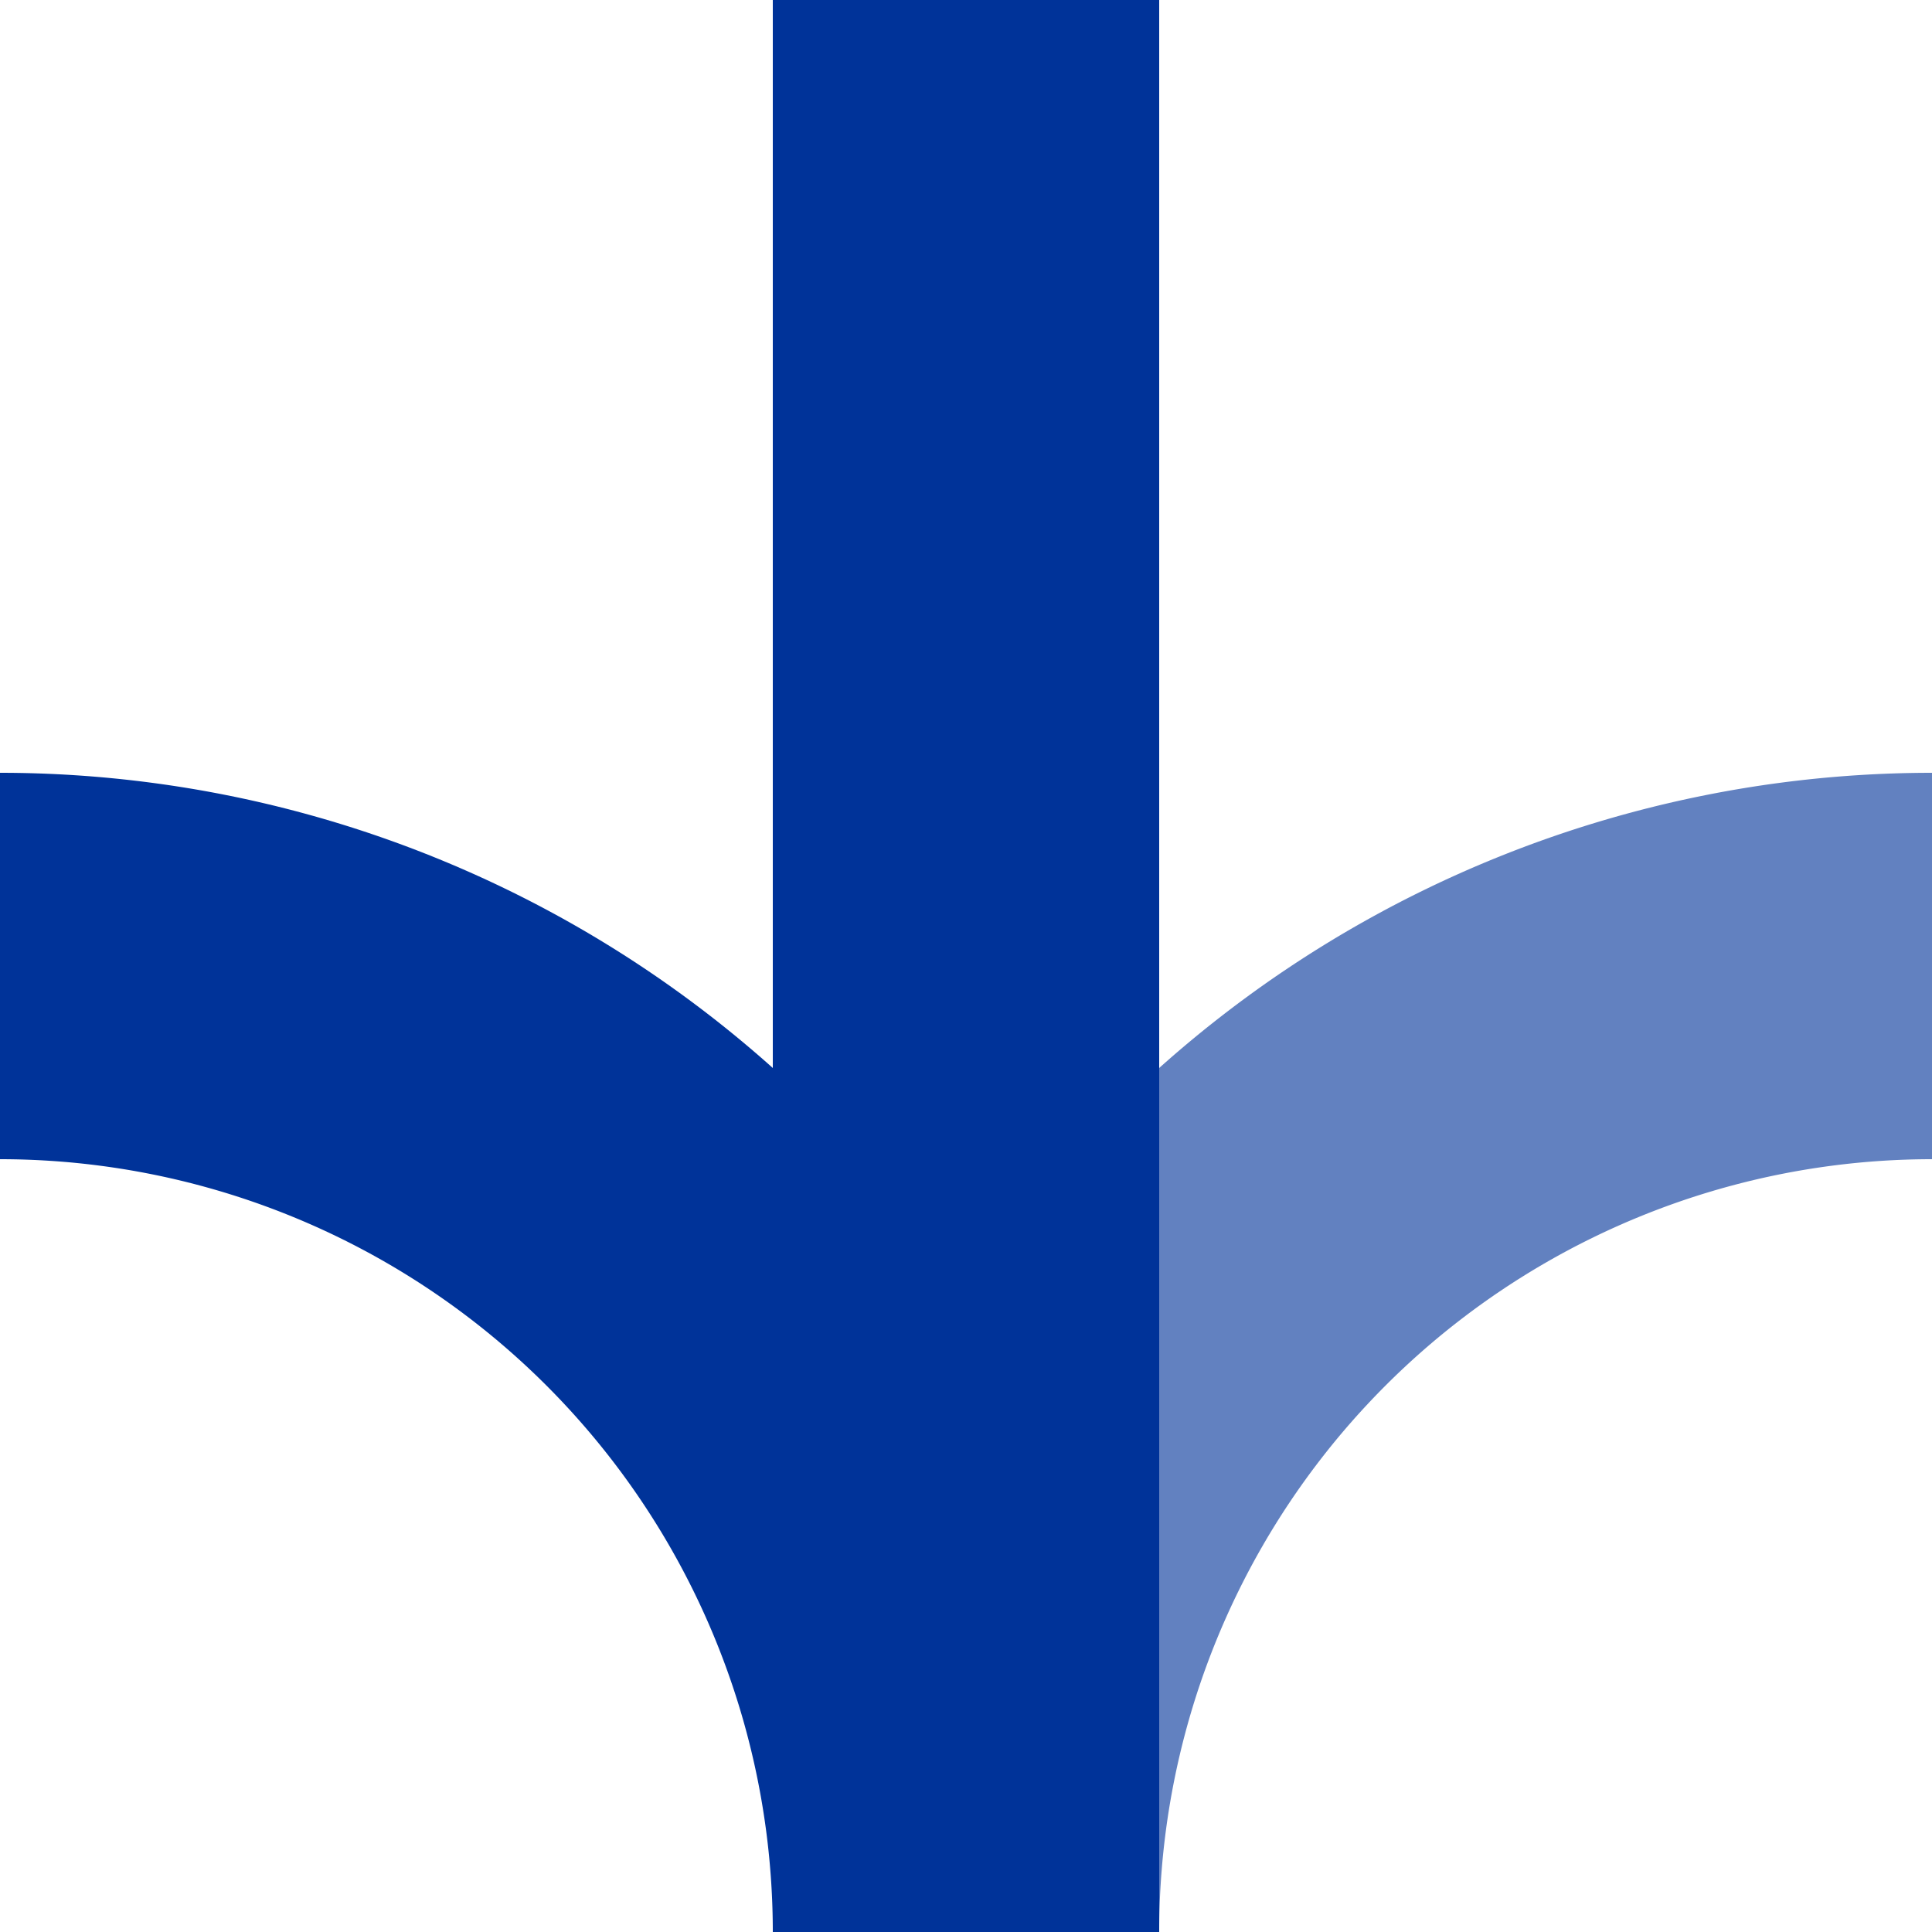
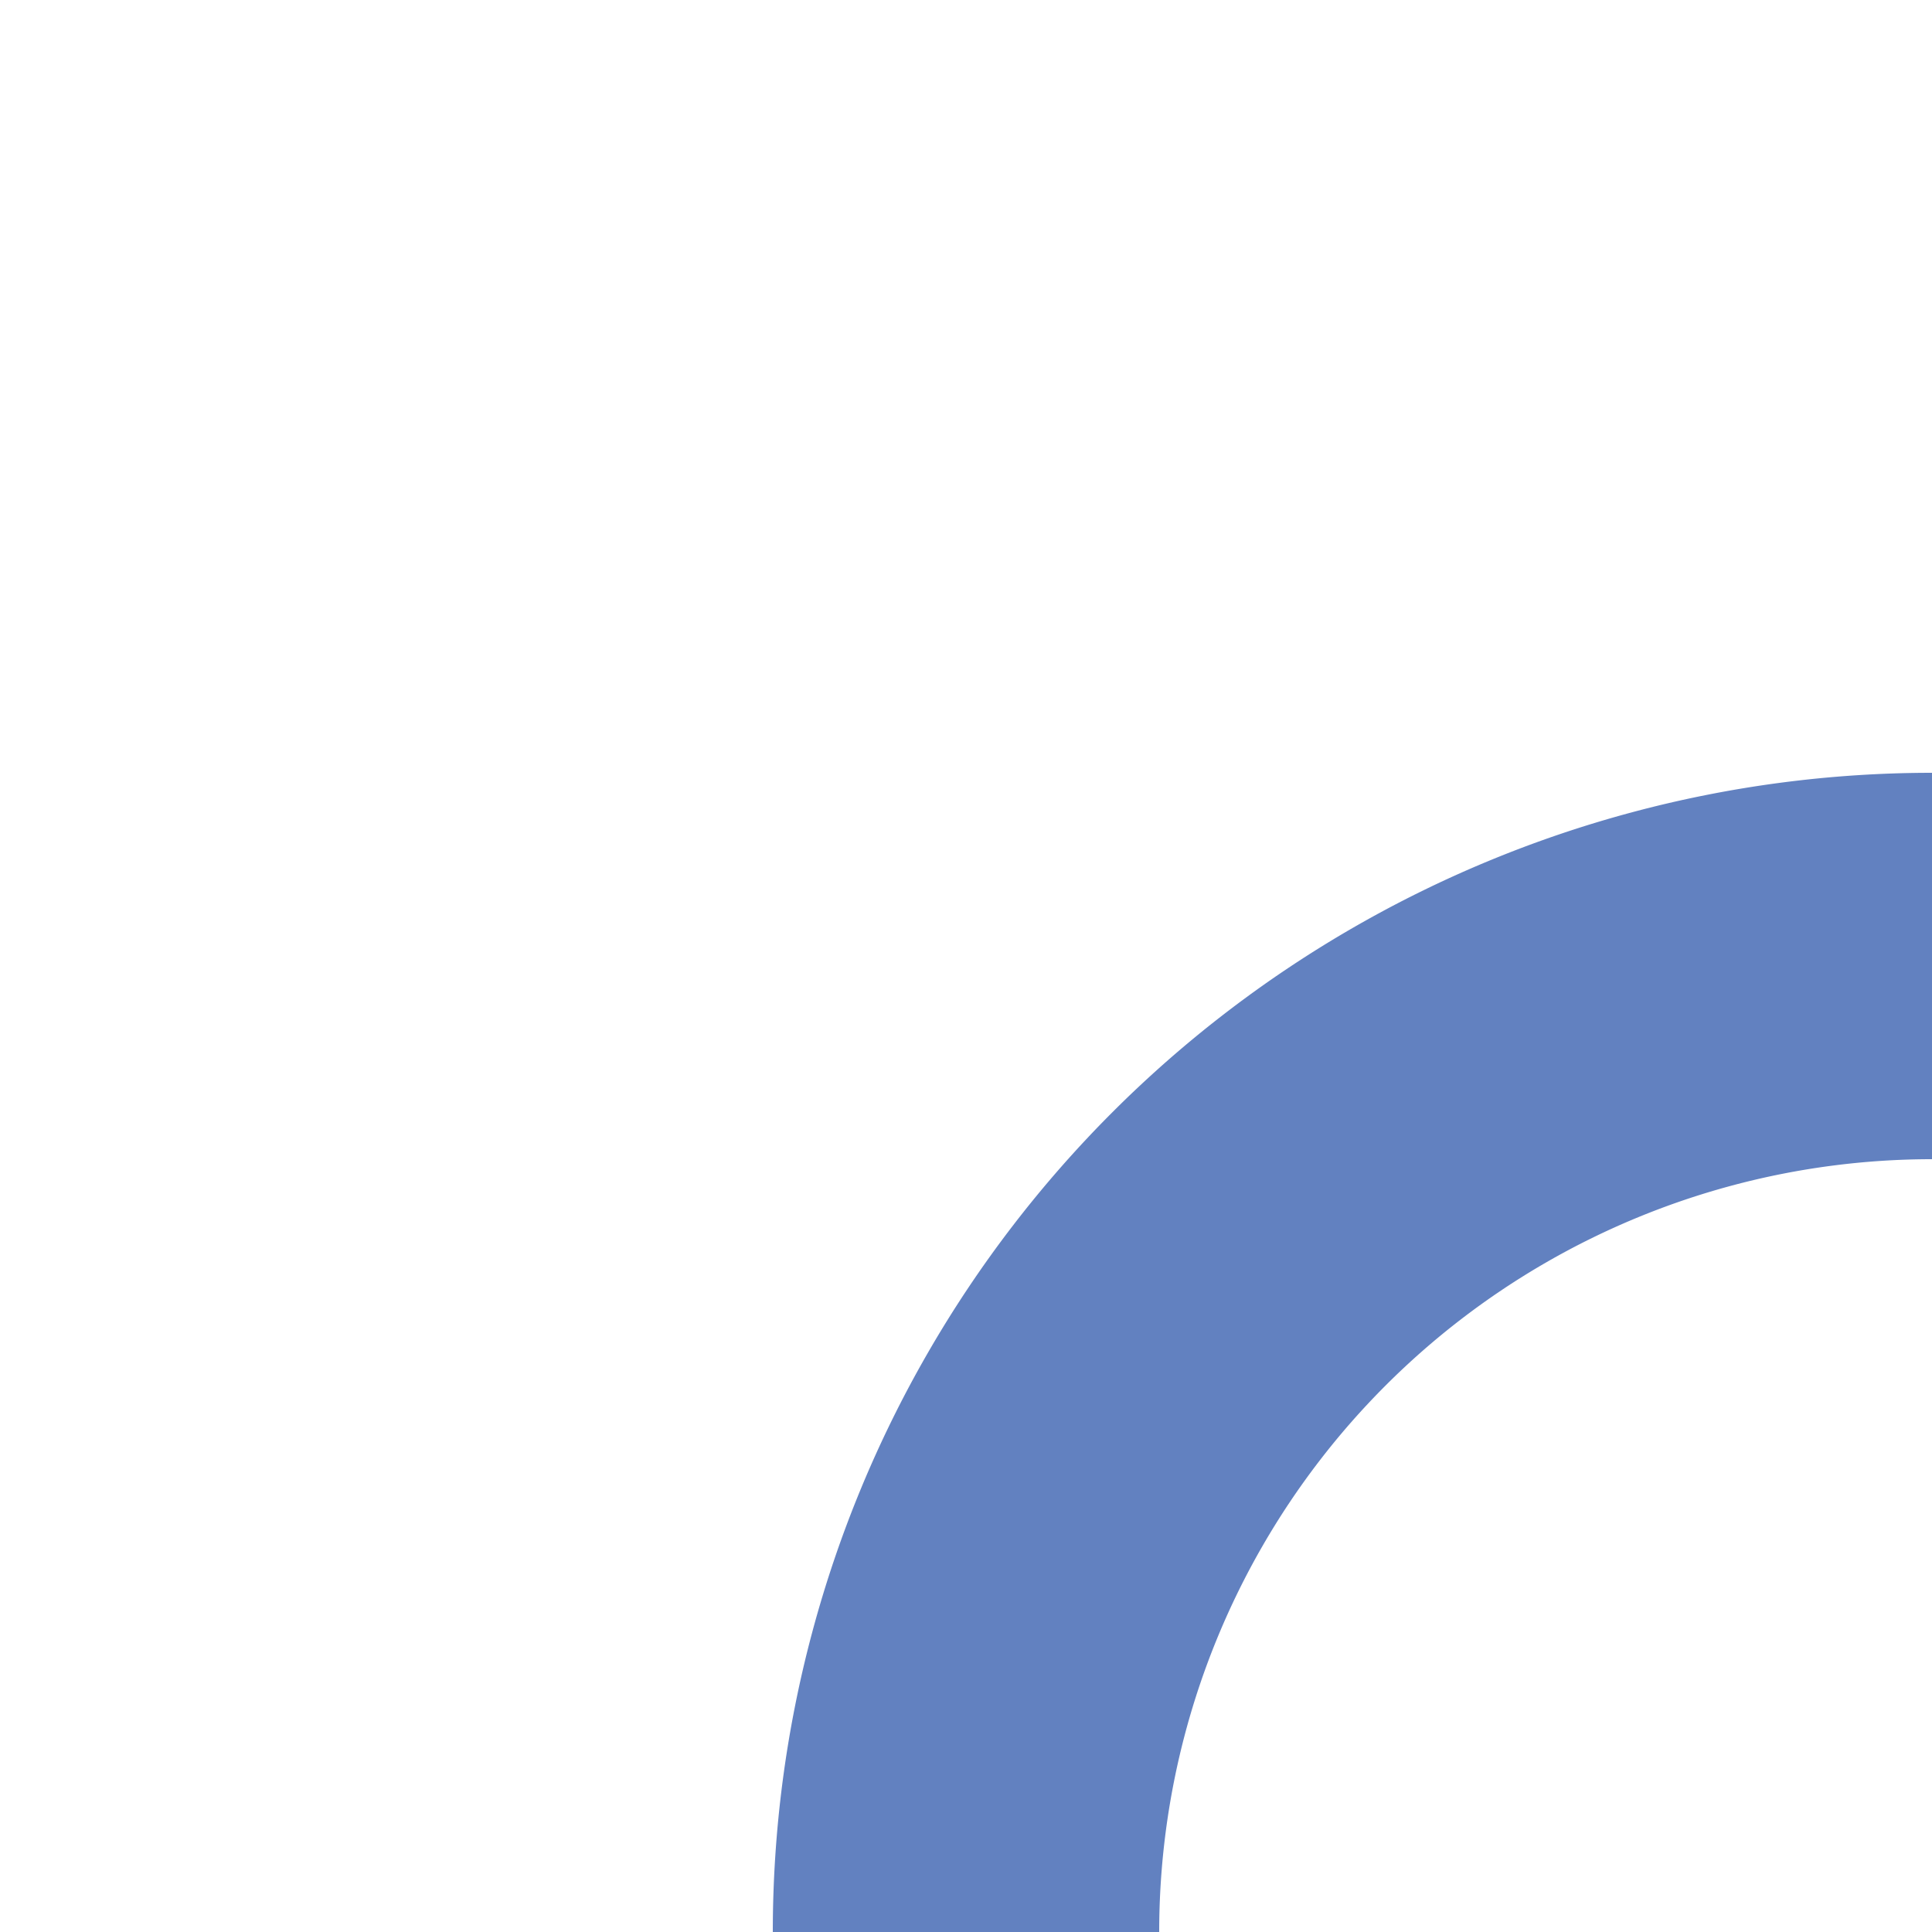
<svg xmlns="http://www.w3.org/2000/svg" width="500" height="500">
  <path d="M 500,250 A 250 250 0 0 0 250,500" fill="none" stroke="#6281c0" stroke-width="100" />
-   <path d="M 250,0 V 500 A 250 250 0 0 0 0,250" fill="none" stroke="#039" stroke-width="100" />
</svg>